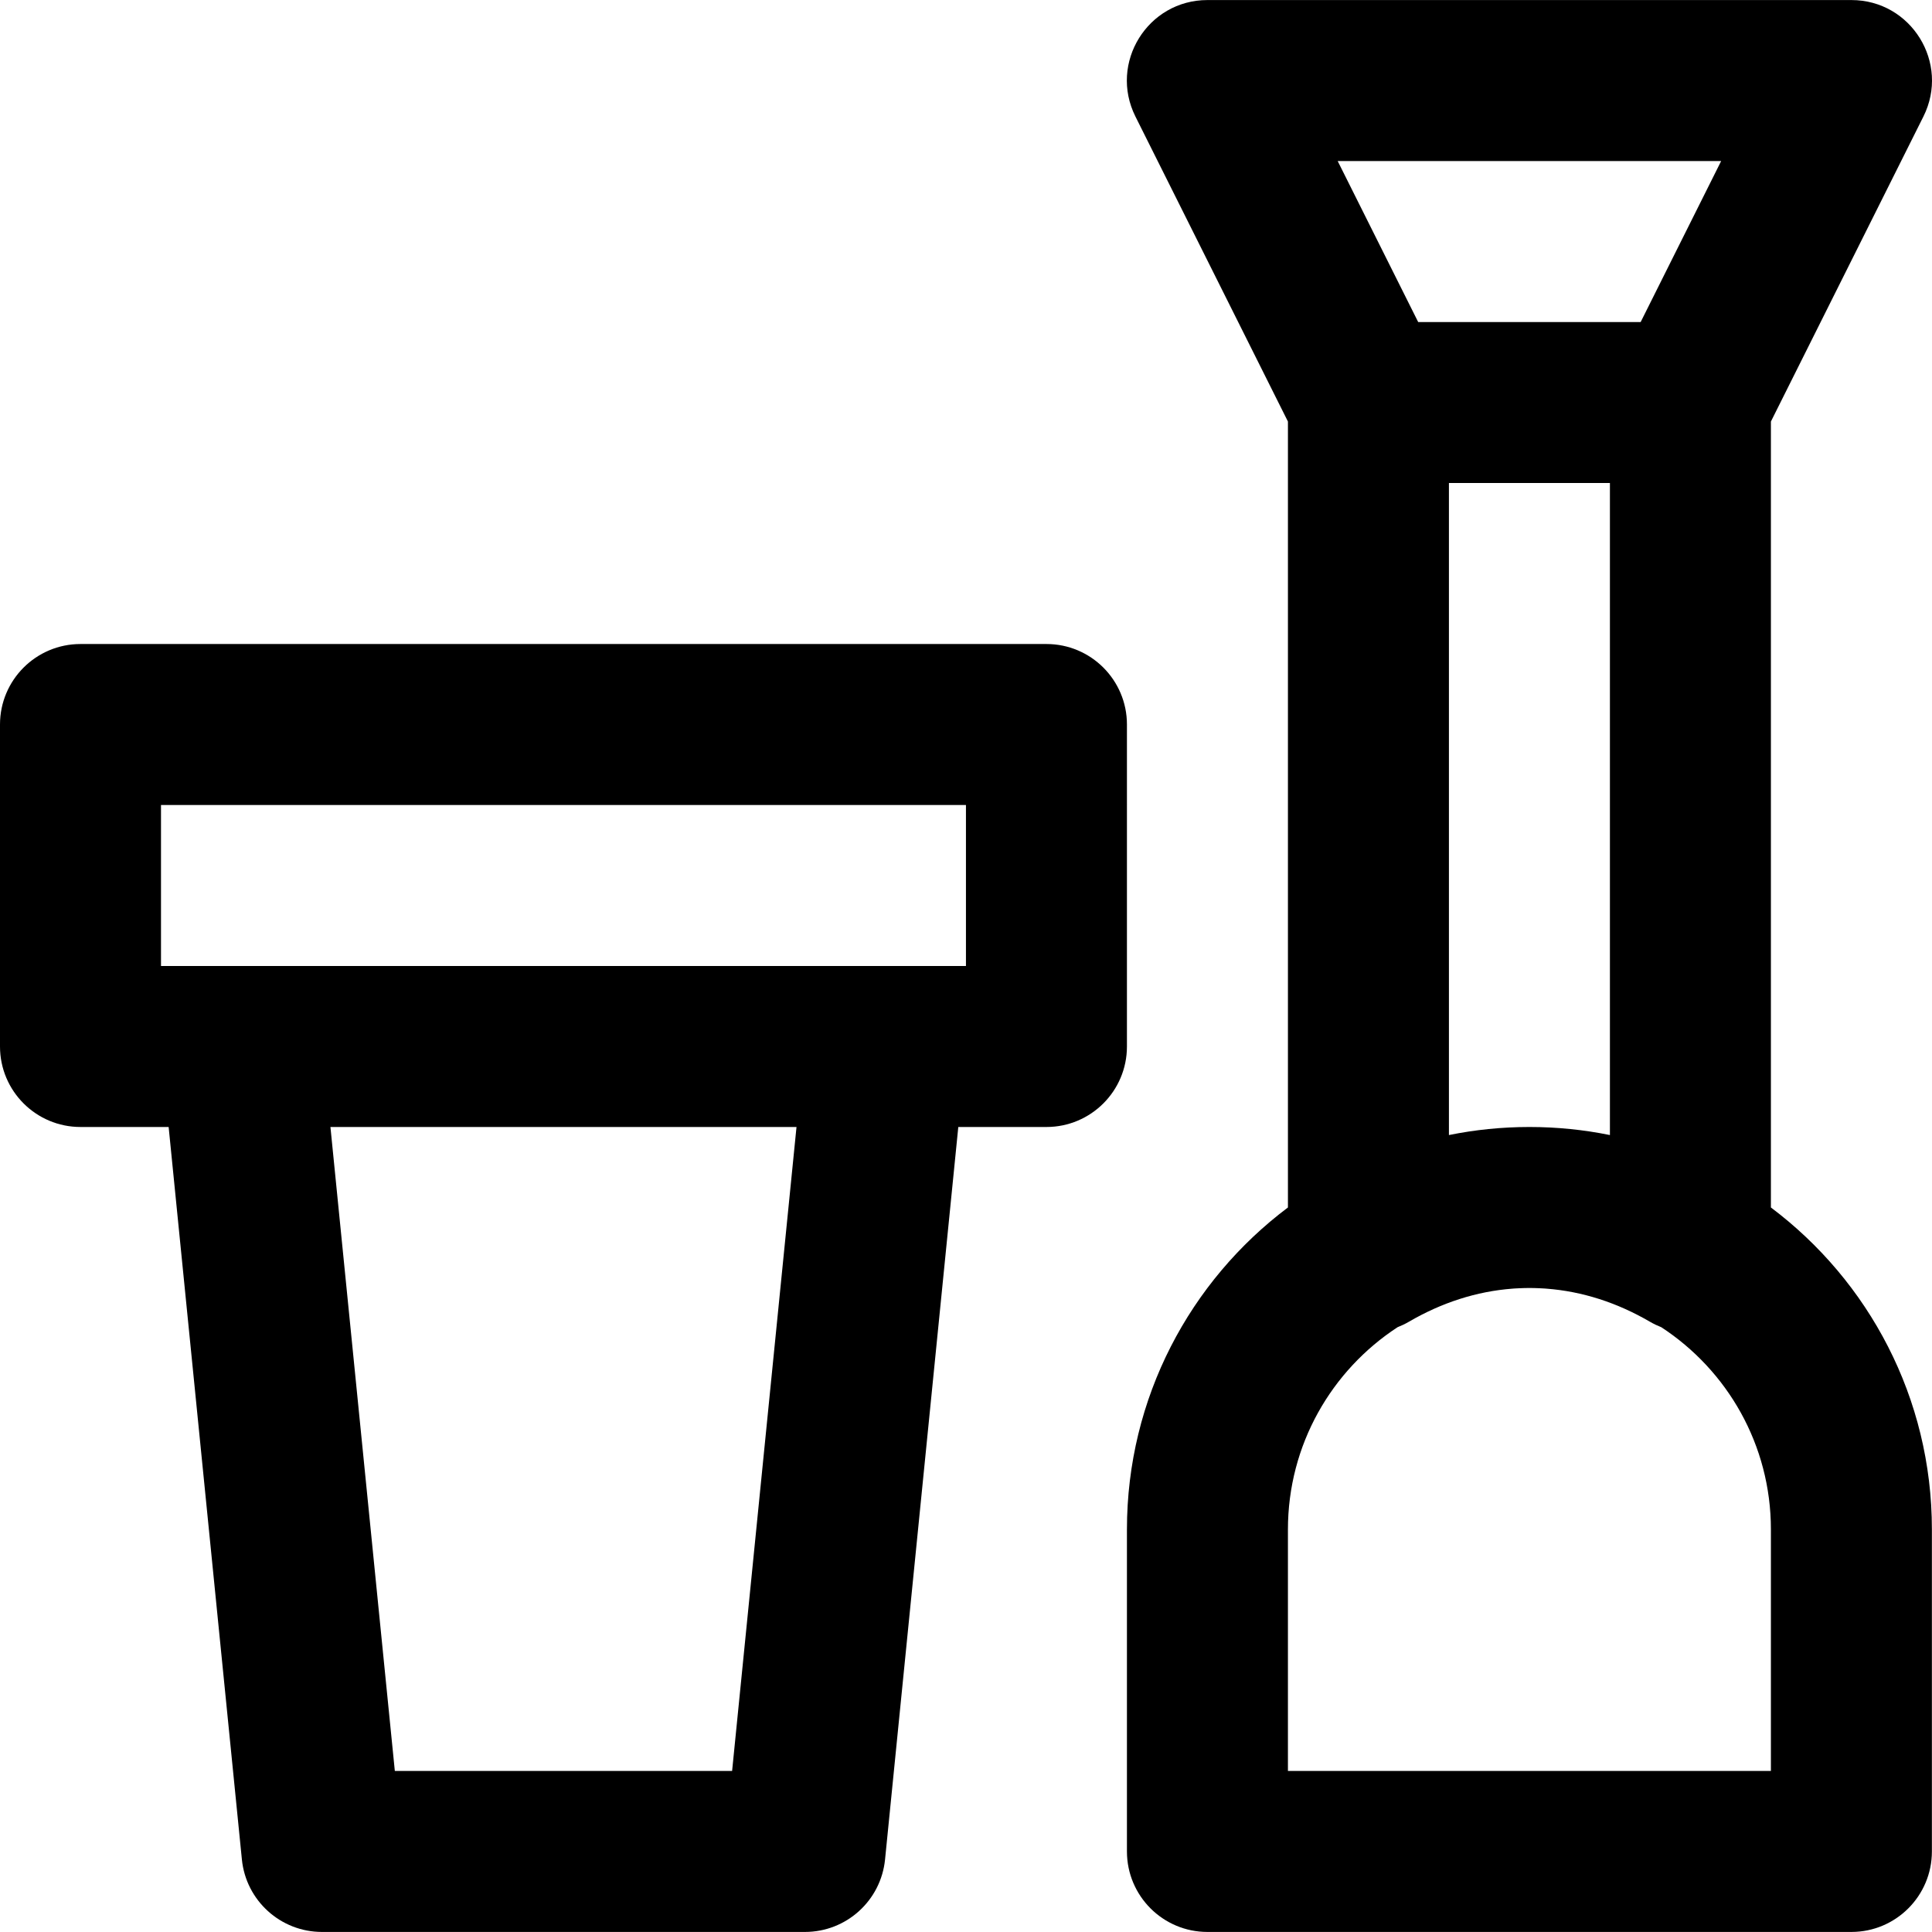
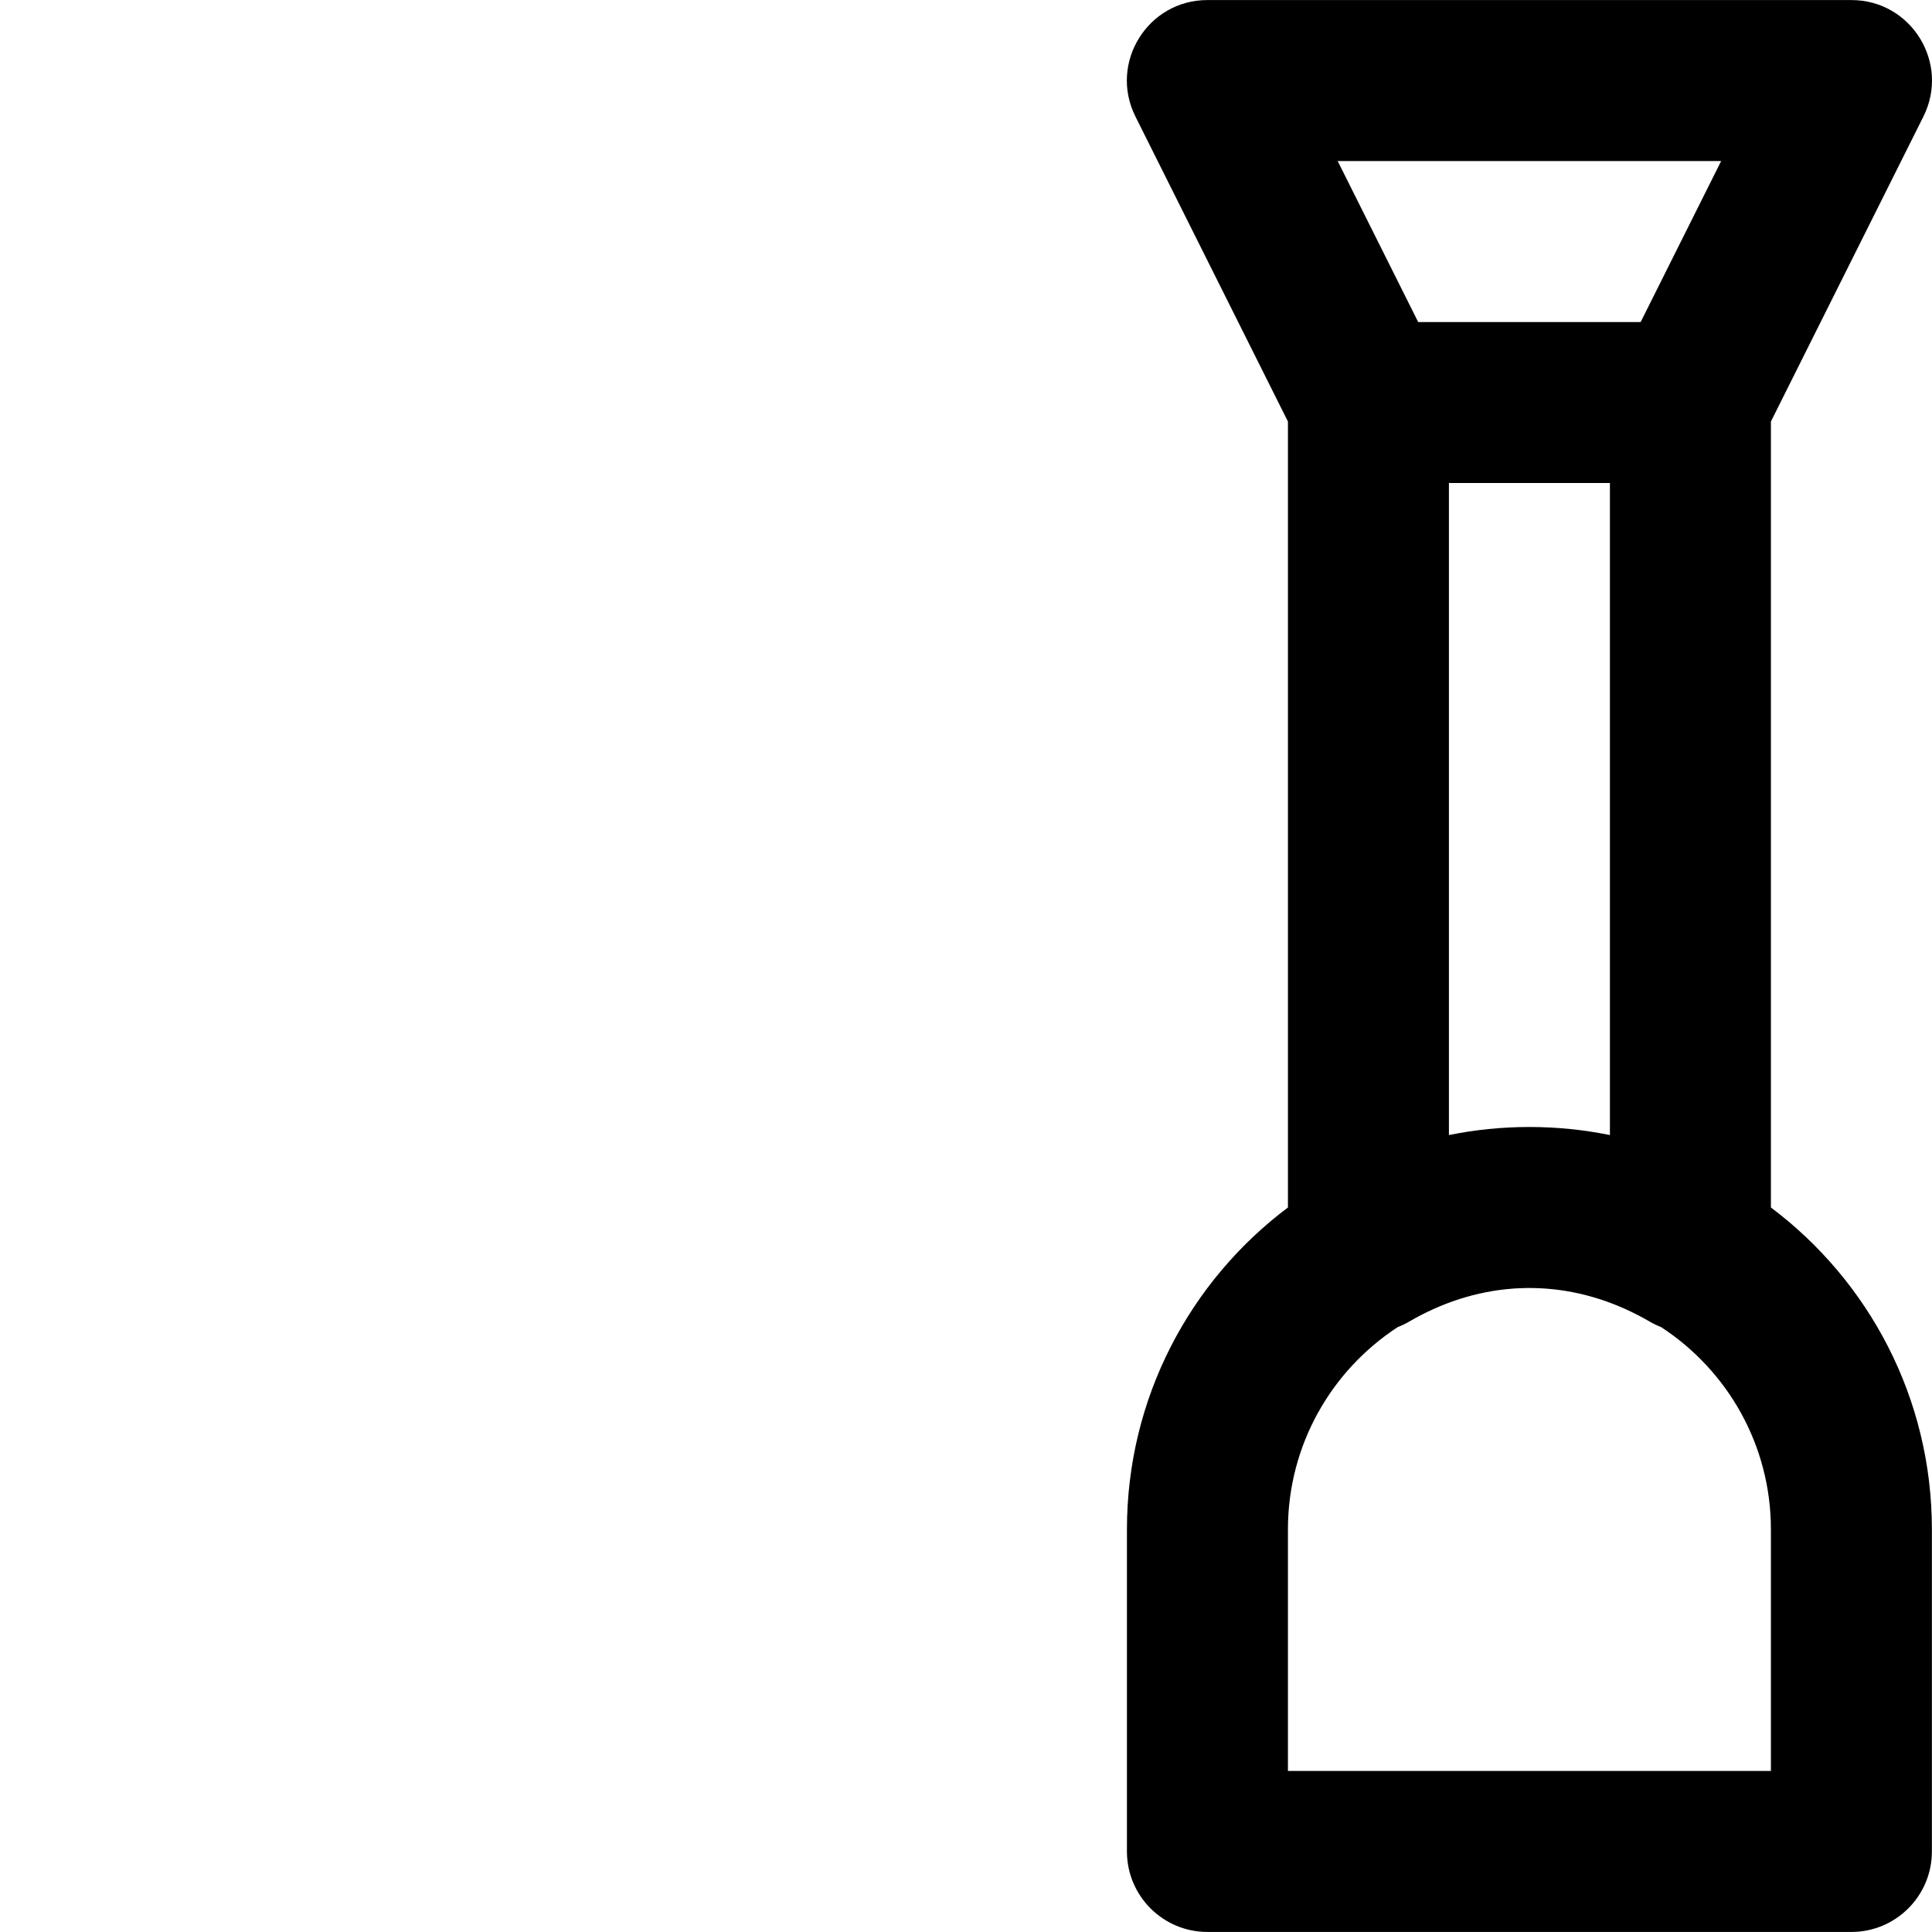
<svg xmlns="http://www.w3.org/2000/svg" version="1.1" id="Layer_1" x="0px" y="0px" viewBox="0 0 491.546 491.546" style="enable-background:new 0 0 491.546 491.546;" xml:space="preserve">
  <g>
    <g>
      <g>
-         <path d="M286.72,184.333c0-11.311-9.169-20.48-20.48-20.48H20.48c-11.311,0-20.48,9.169-20.48,20.48v81.92     c0,11.311,9.169,20.48,20.48,20.48h22.426l18.636,186.358c1.047,10.469,9.857,18.442,20.378,18.442H204.8     c10.522,0,19.331-7.973,20.378-18.442l18.636-186.358h22.426c11.311,0,20.48-9.169,20.48-20.48V184.333z M40.96,204.813h204.8     v40.96h-20.48H61.44H40.96V204.813z M186.266,450.573h-85.812L84.07,286.733h118.58L186.266,450.573z" />
        <path d="M450.56,307.21V107.248l38.798-77.596c6.809-13.617-3.093-29.639-18.318-29.639H307.2     c-15.224,0-25.126,16.022-18.318,29.639l38.798,77.596V307.21c-24.871,18.683-40.96,48.424-40.96,81.923v81.92     c0,11.311,9.169,20.48,20.48,20.48h163.84c11.311,0,20.48-9.169,20.48-20.48v-81.92     C491.52,355.635,475.431,325.893,450.56,307.21z M437.903,40.973l-20.48,40.96h-56.605l-20.48-40.96H437.903z M368.64,122.893     h40.96v165.891c-6.618-1.344-13.466-2.051-20.48-2.051s-13.862,0.707-20.48,2.051V122.893z M450.56,450.573H327.68v-61.44     c0-21.546,11.102-40.49,27.888-51.458c0.981-0.386,1.953-0.847,2.908-1.403c8.32-4.851,17.2-7.721,26.332-8.411     c0.163-0.011,0.325-0.027,0.488-0.037c0.415-0.028,0.831-0.046,1.247-0.065c0.855-0.035,1.712-0.065,2.577-0.065     s1.721,0.03,2.577,0.065c0.416,0.019,0.832,0.037,1.247,0.065c0.164,0.01,0.325,0.026,0.488,0.037     c9.132,0.69,18.012,3.56,26.332,8.411c0.954,0.556,1.926,1.017,2.908,1.403c16.786,10.968,27.888,29.913,27.888,51.458V450.573z" />
      </g>
    </g>
  </g>
  <g>
</g>
  <g>
</g>
  <g>
</g>
  <g>
</g>
  <g>
</g>
  <g>
</g>
  <g>
</g>
  <g>
</g>
  <g>
</g>
  <g>
</g>
  <g>
</g>
  <g>
</g>
  <g>
</g>
  <g>
</g>
  <g>
</g>
</svg>